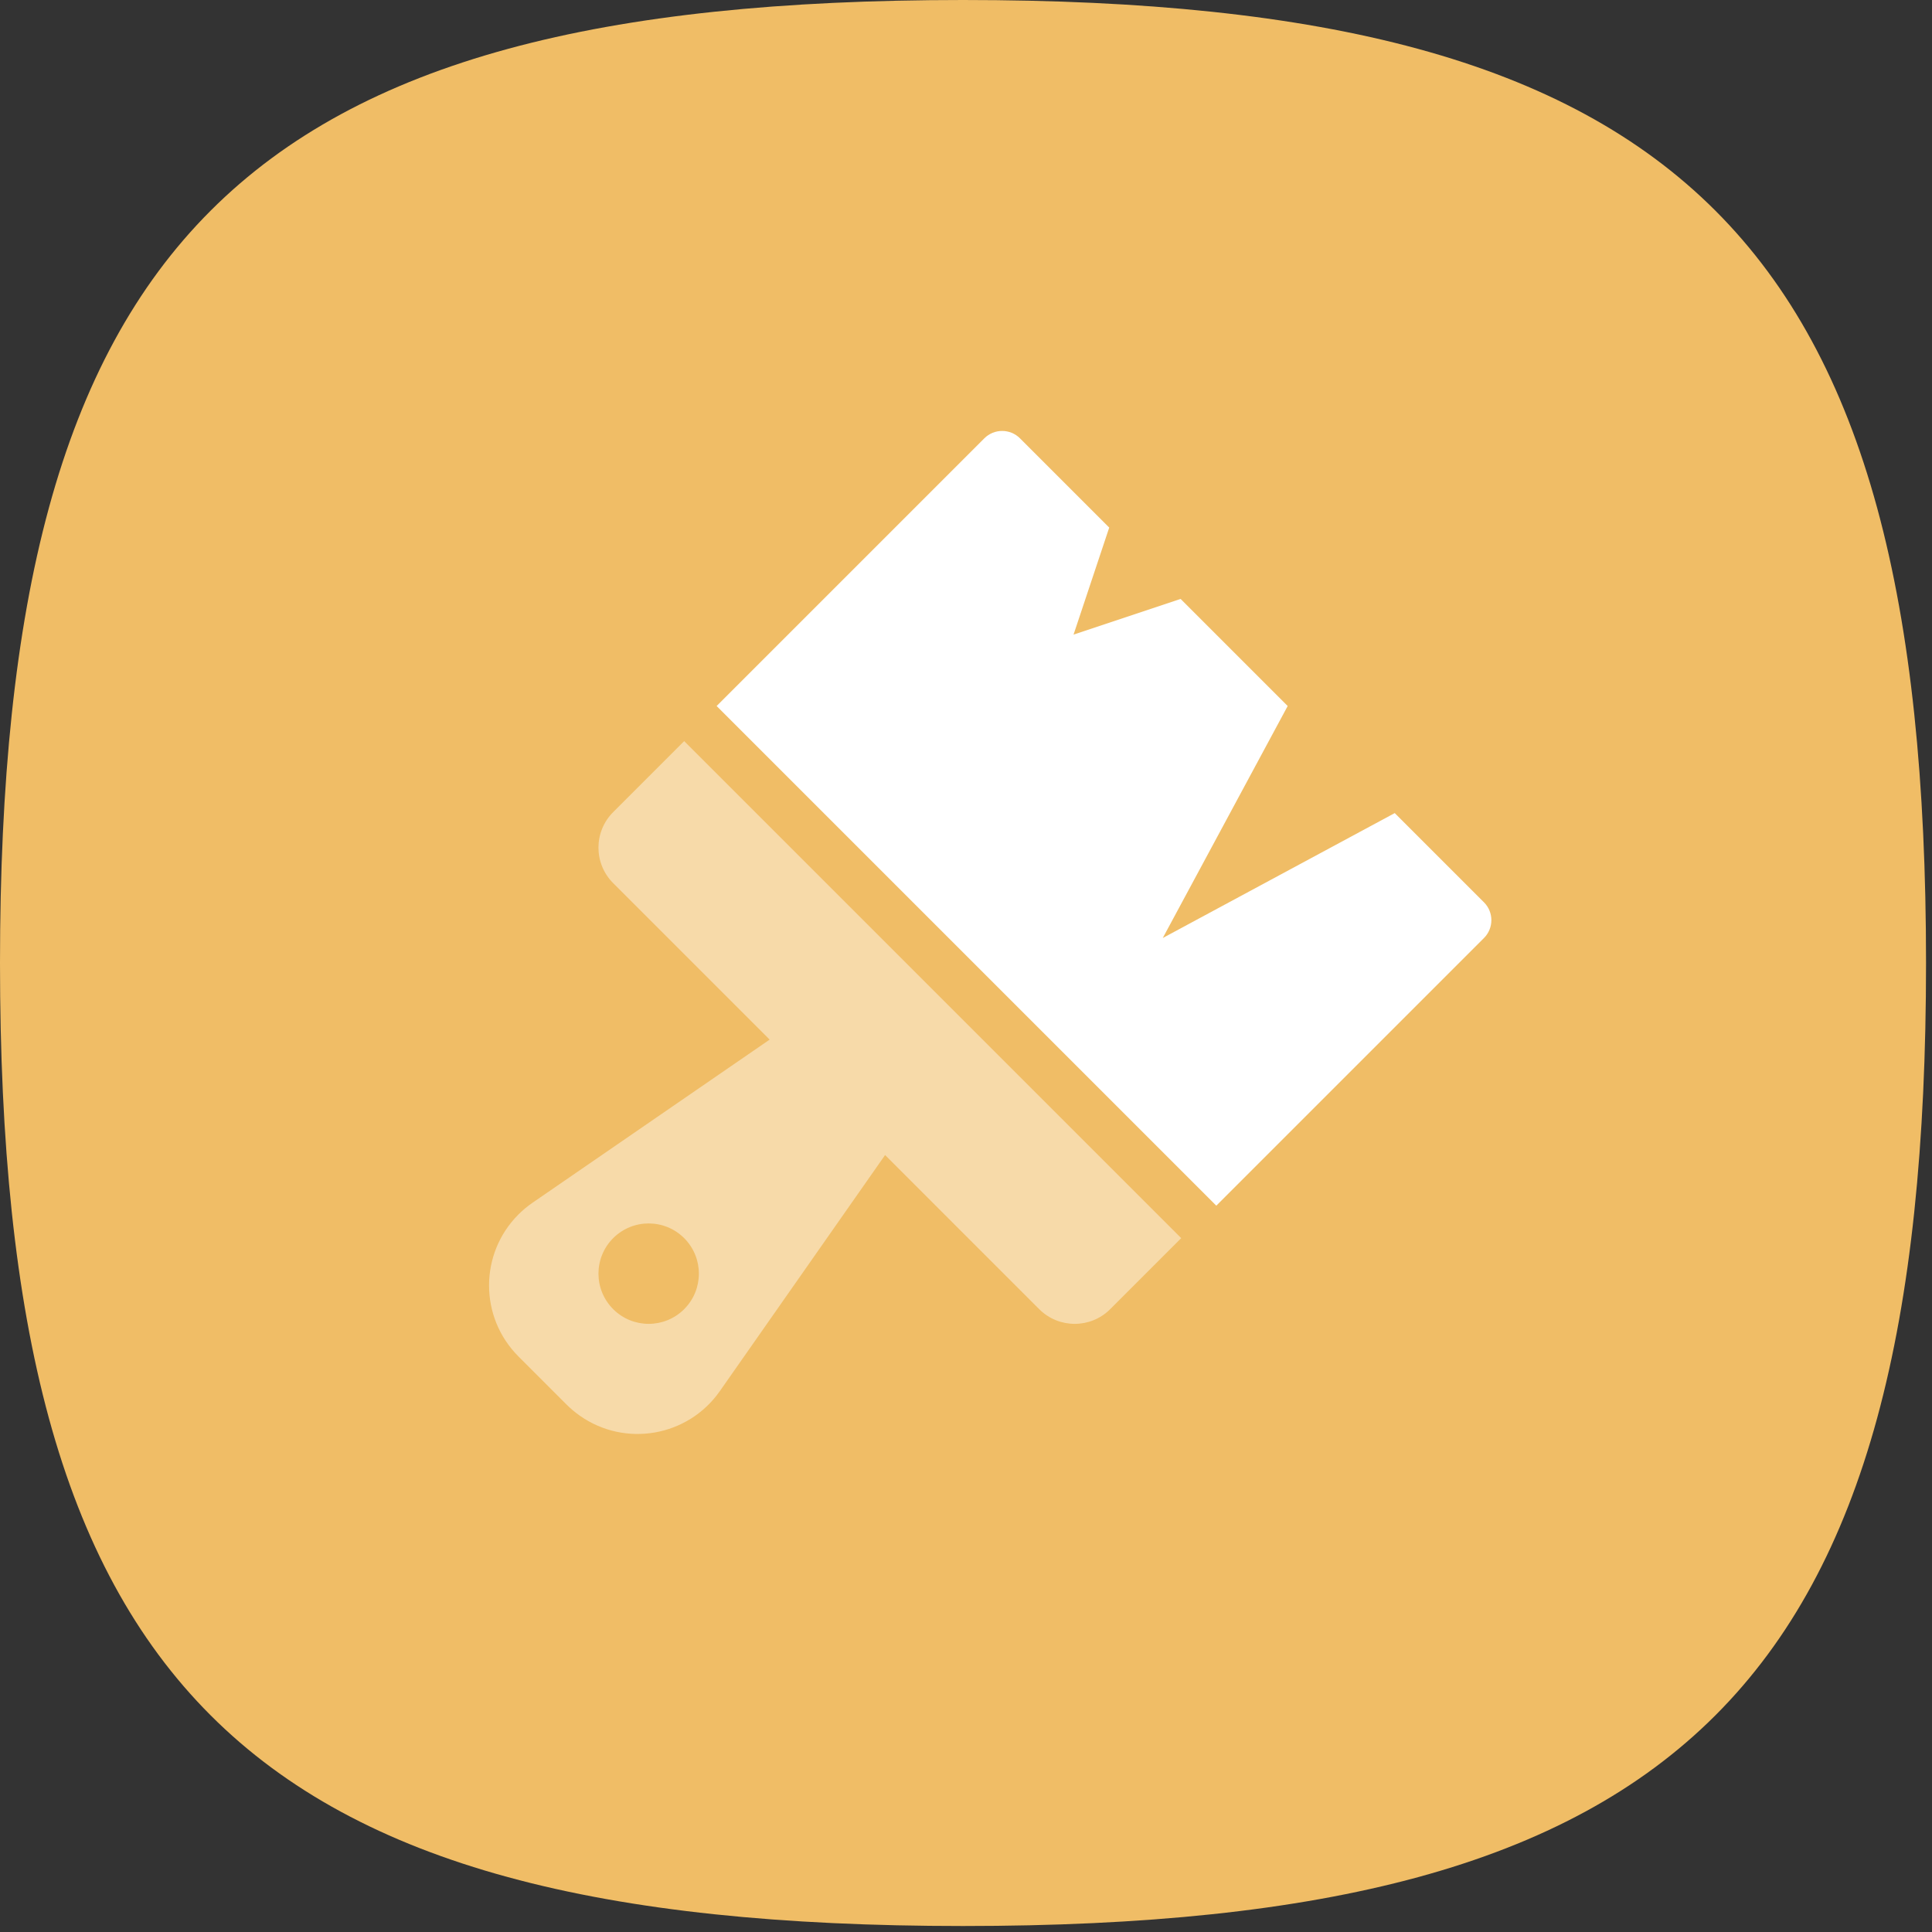
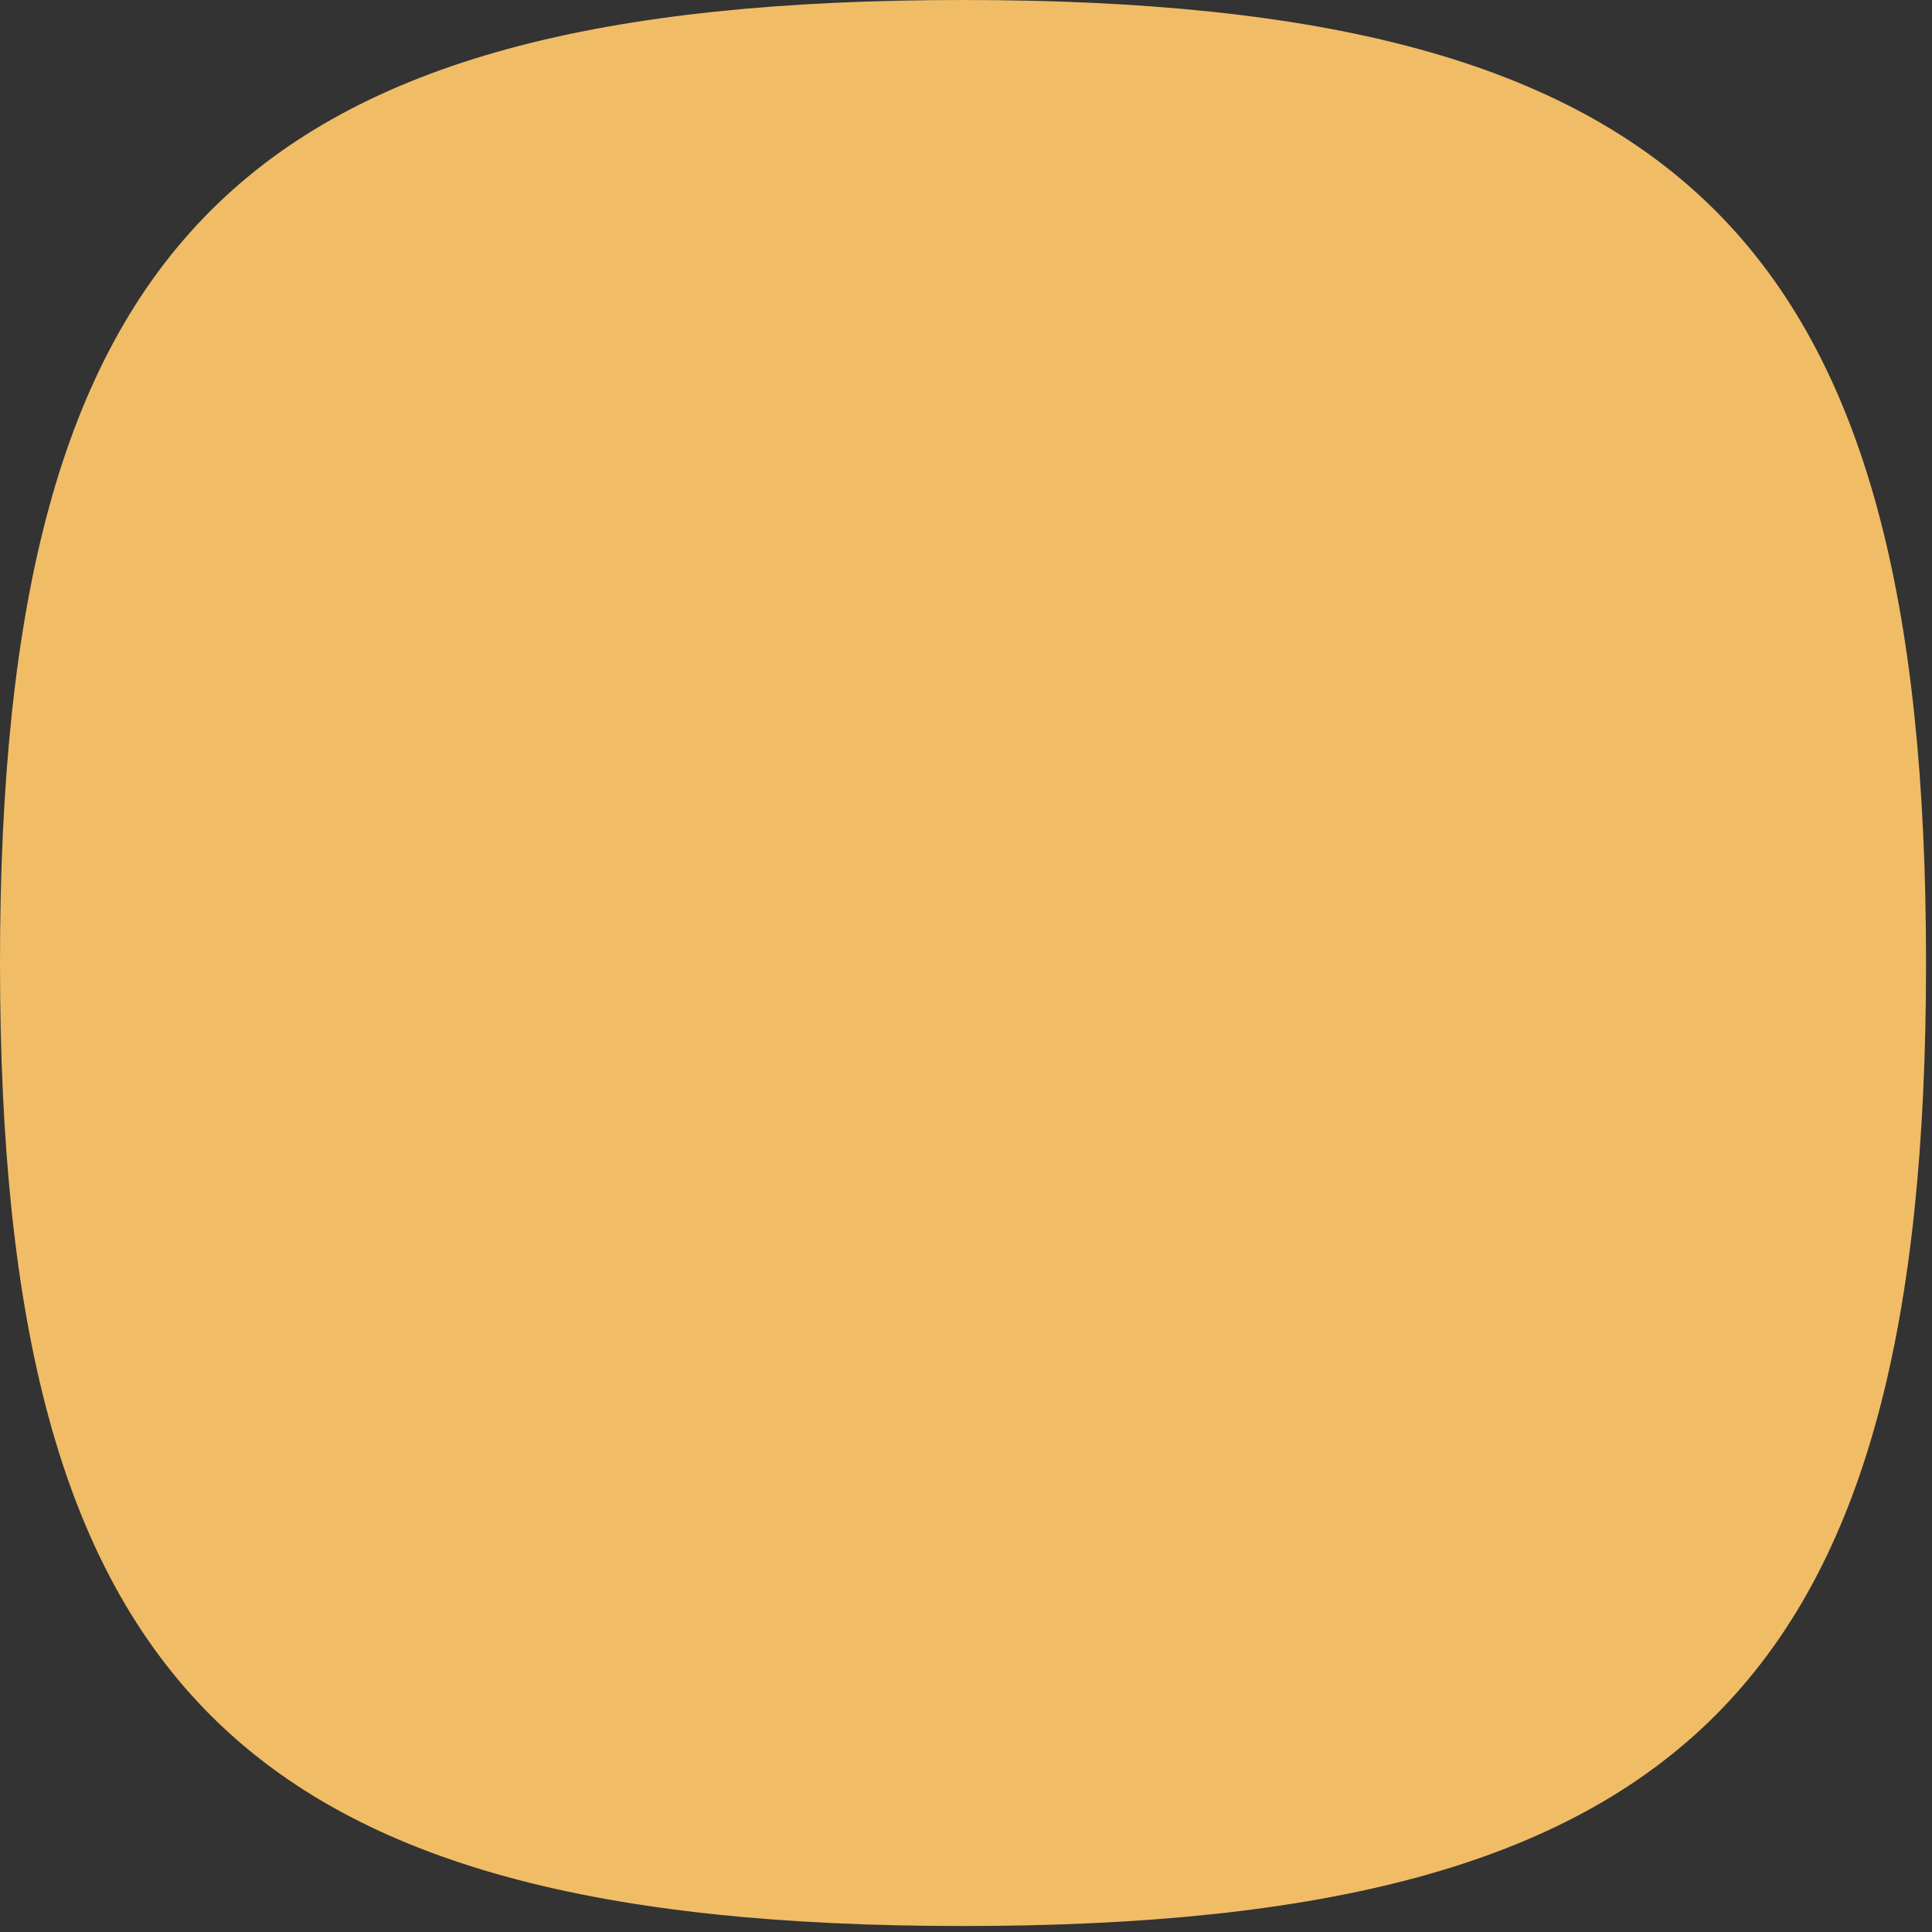
<svg xmlns="http://www.w3.org/2000/svg" width="399" height="399" viewBox="0 0 399 399" fill="none">
  <rect x="0" y="0" width="399" height="399" fill="#333333" stroke="none" />
  <path d="M0 198.882C0 49.72 49.72 0 198.887 0C348.048 0 397.768 49.72 397.768 198.882C397.768 348.043 348.048 397.763 198.887 397.763C49.72 397.763 0 348.043 0 198.882Z" fill="#F0BD66" />
-   <path fill-rule="evenodd" clip-rule="evenodd" d="M243.821 123.695L265.934 145.808L240.136 193.719L288.046 167.921L306.473 186.348C308.509 188.383 308.509 191.683 306.473 193.719L251.192 249L148 145.808L203.281 90.527C205.317 88.491 208.617 88.491 210.652 90.527L229.079 108.954L221.709 131.066L243.821 123.695Z" fill="white" />
-   <path fill-rule="evenodd" clip-rule="evenodd" d="M182.791 238.542L148.66 287.299C142.092 296.682 129.162 298.964 119.779 292.396C118.789 291.703 117.862 290.925 117.007 290.071L107.074 280.138C98.975 272.039 98.975 258.908 107.074 250.81C107.968 249.916 108.942 249.105 109.984 248.389L158.949 214.701L126.633 182.384C122.583 178.335 122.583 171.77 126.633 167.72L141.297 153.056L243.945 255.704L229.281 270.368C225.231 274.418 218.666 274.418 214.617 270.368L182.791 238.542ZM126.633 270.368C130.682 274.417 137.248 274.417 141.297 270.368C145.346 266.318 145.346 259.753 141.297 255.704C137.248 251.654 130.682 251.654 126.633 255.704C122.584 259.753 122.584 266.318 126.633 270.368Z" fill="#F7DAA9" />
</svg>